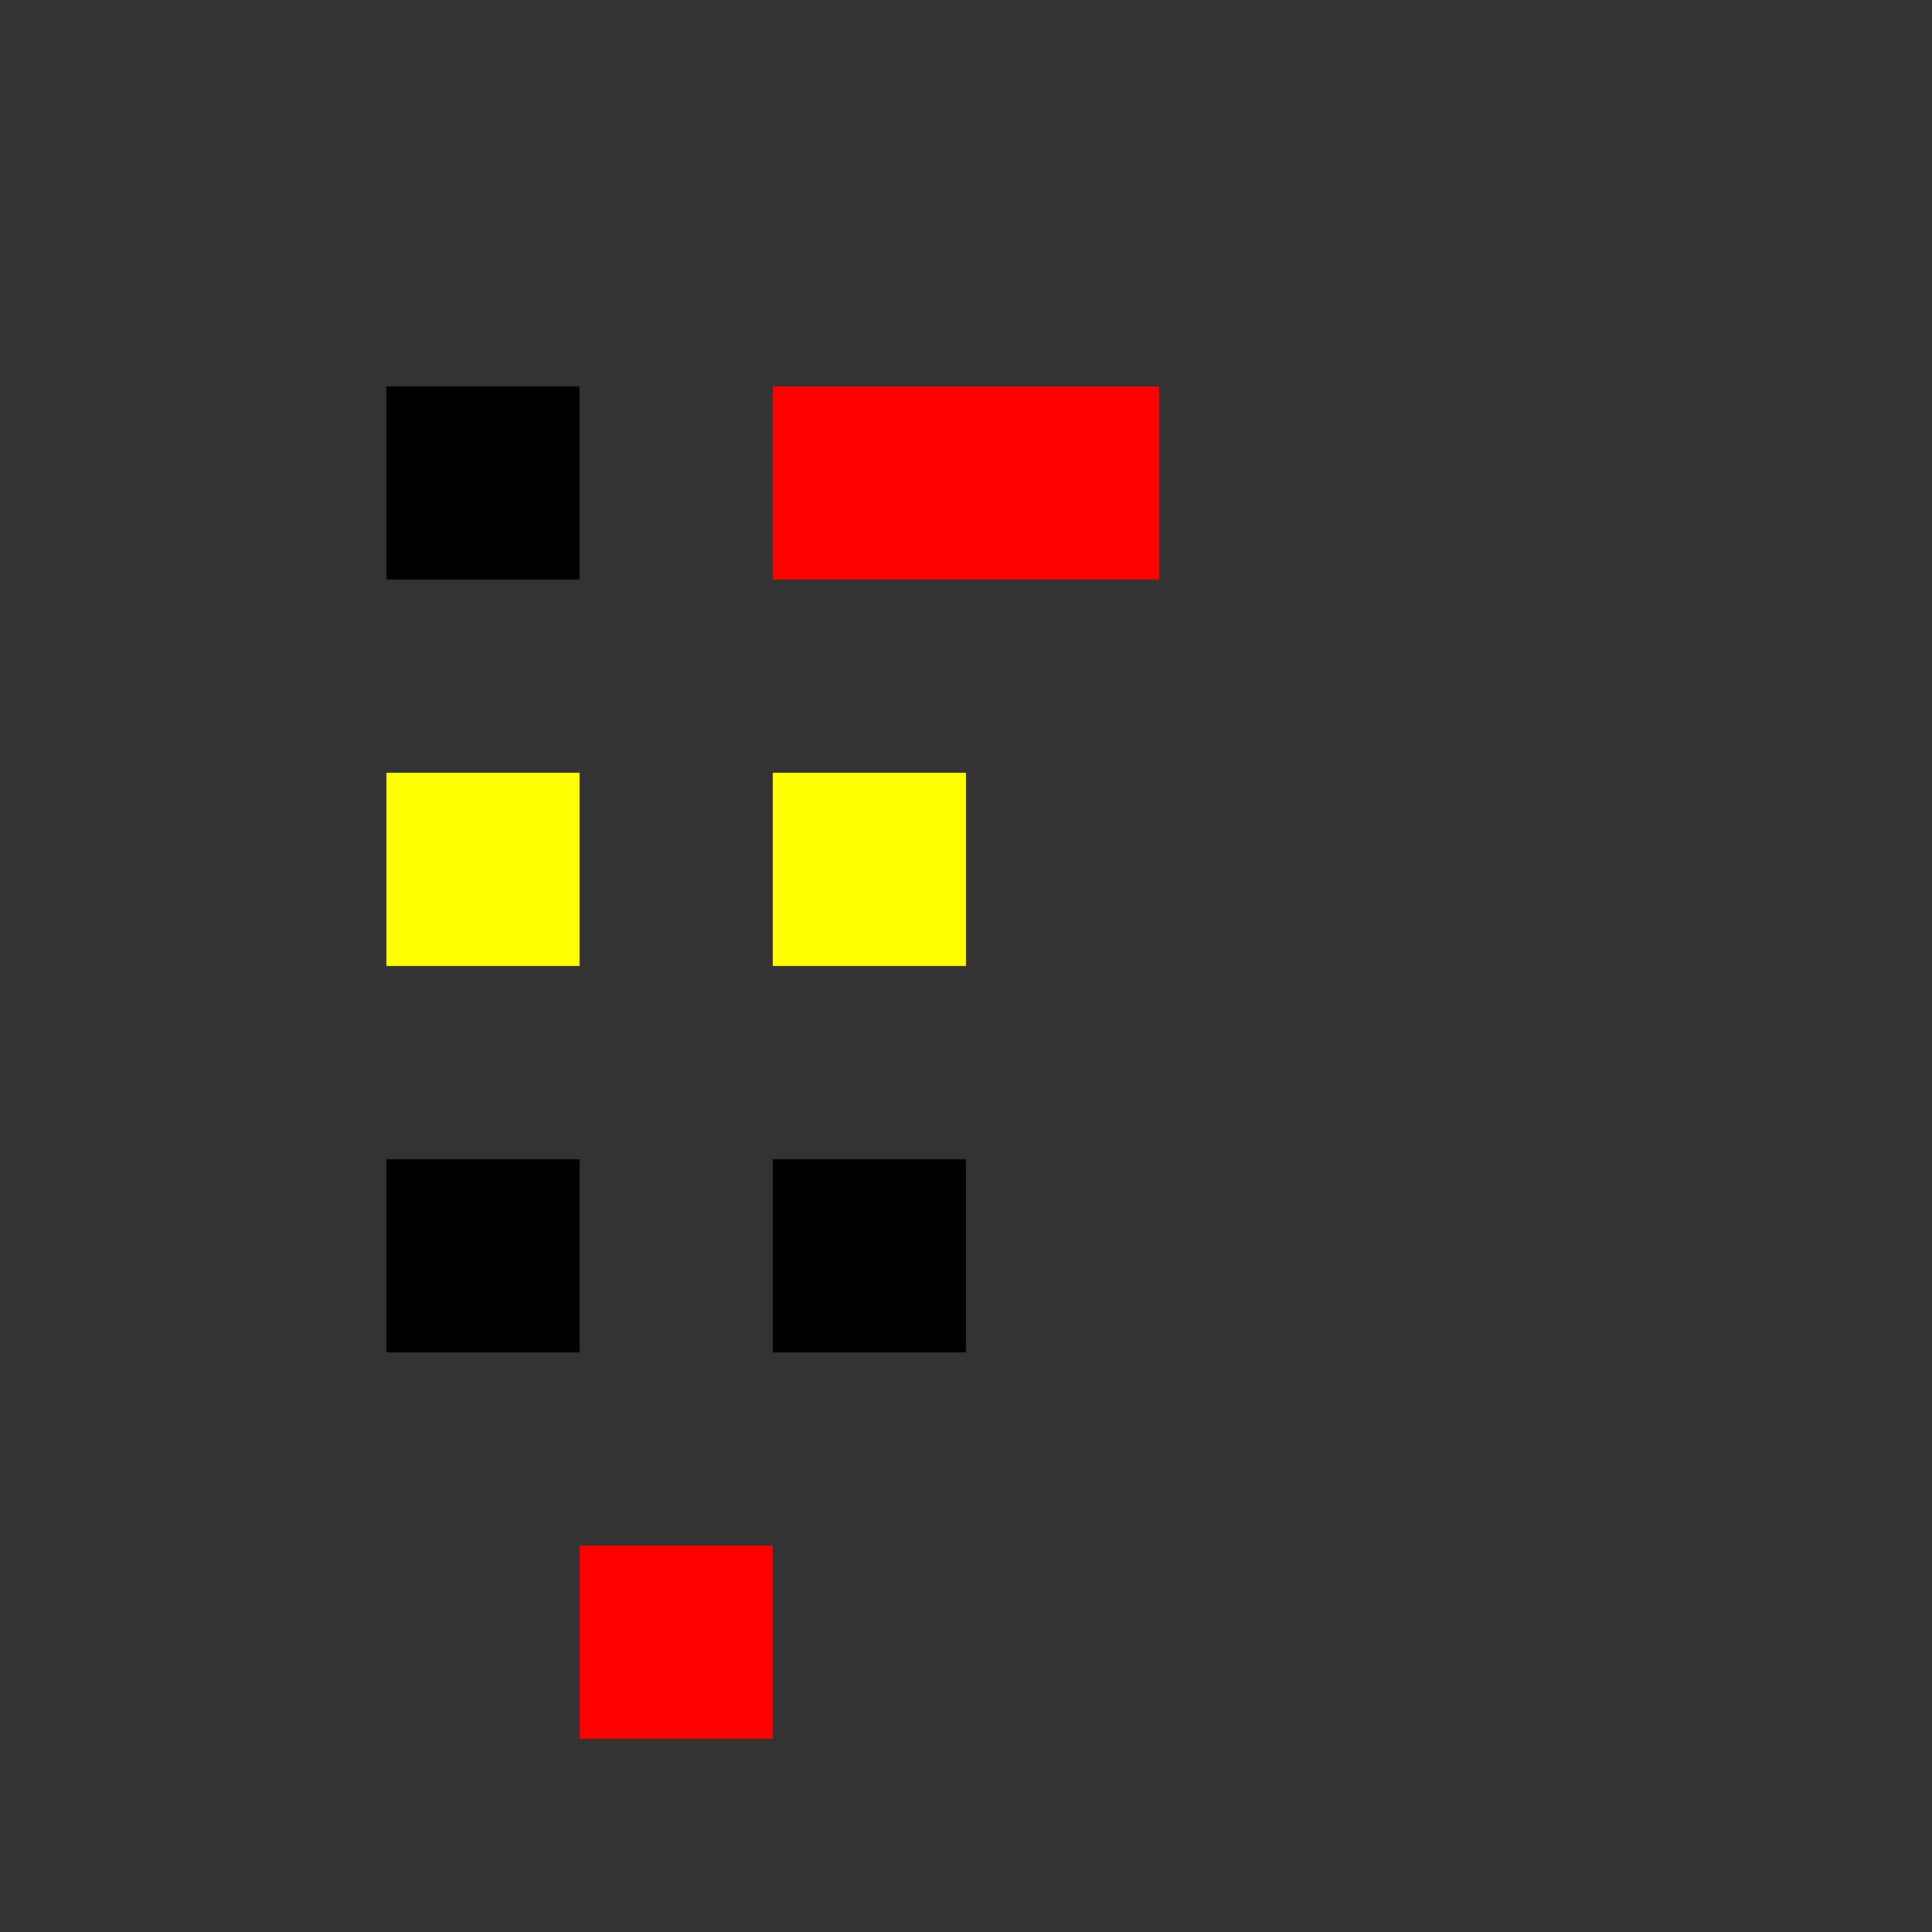
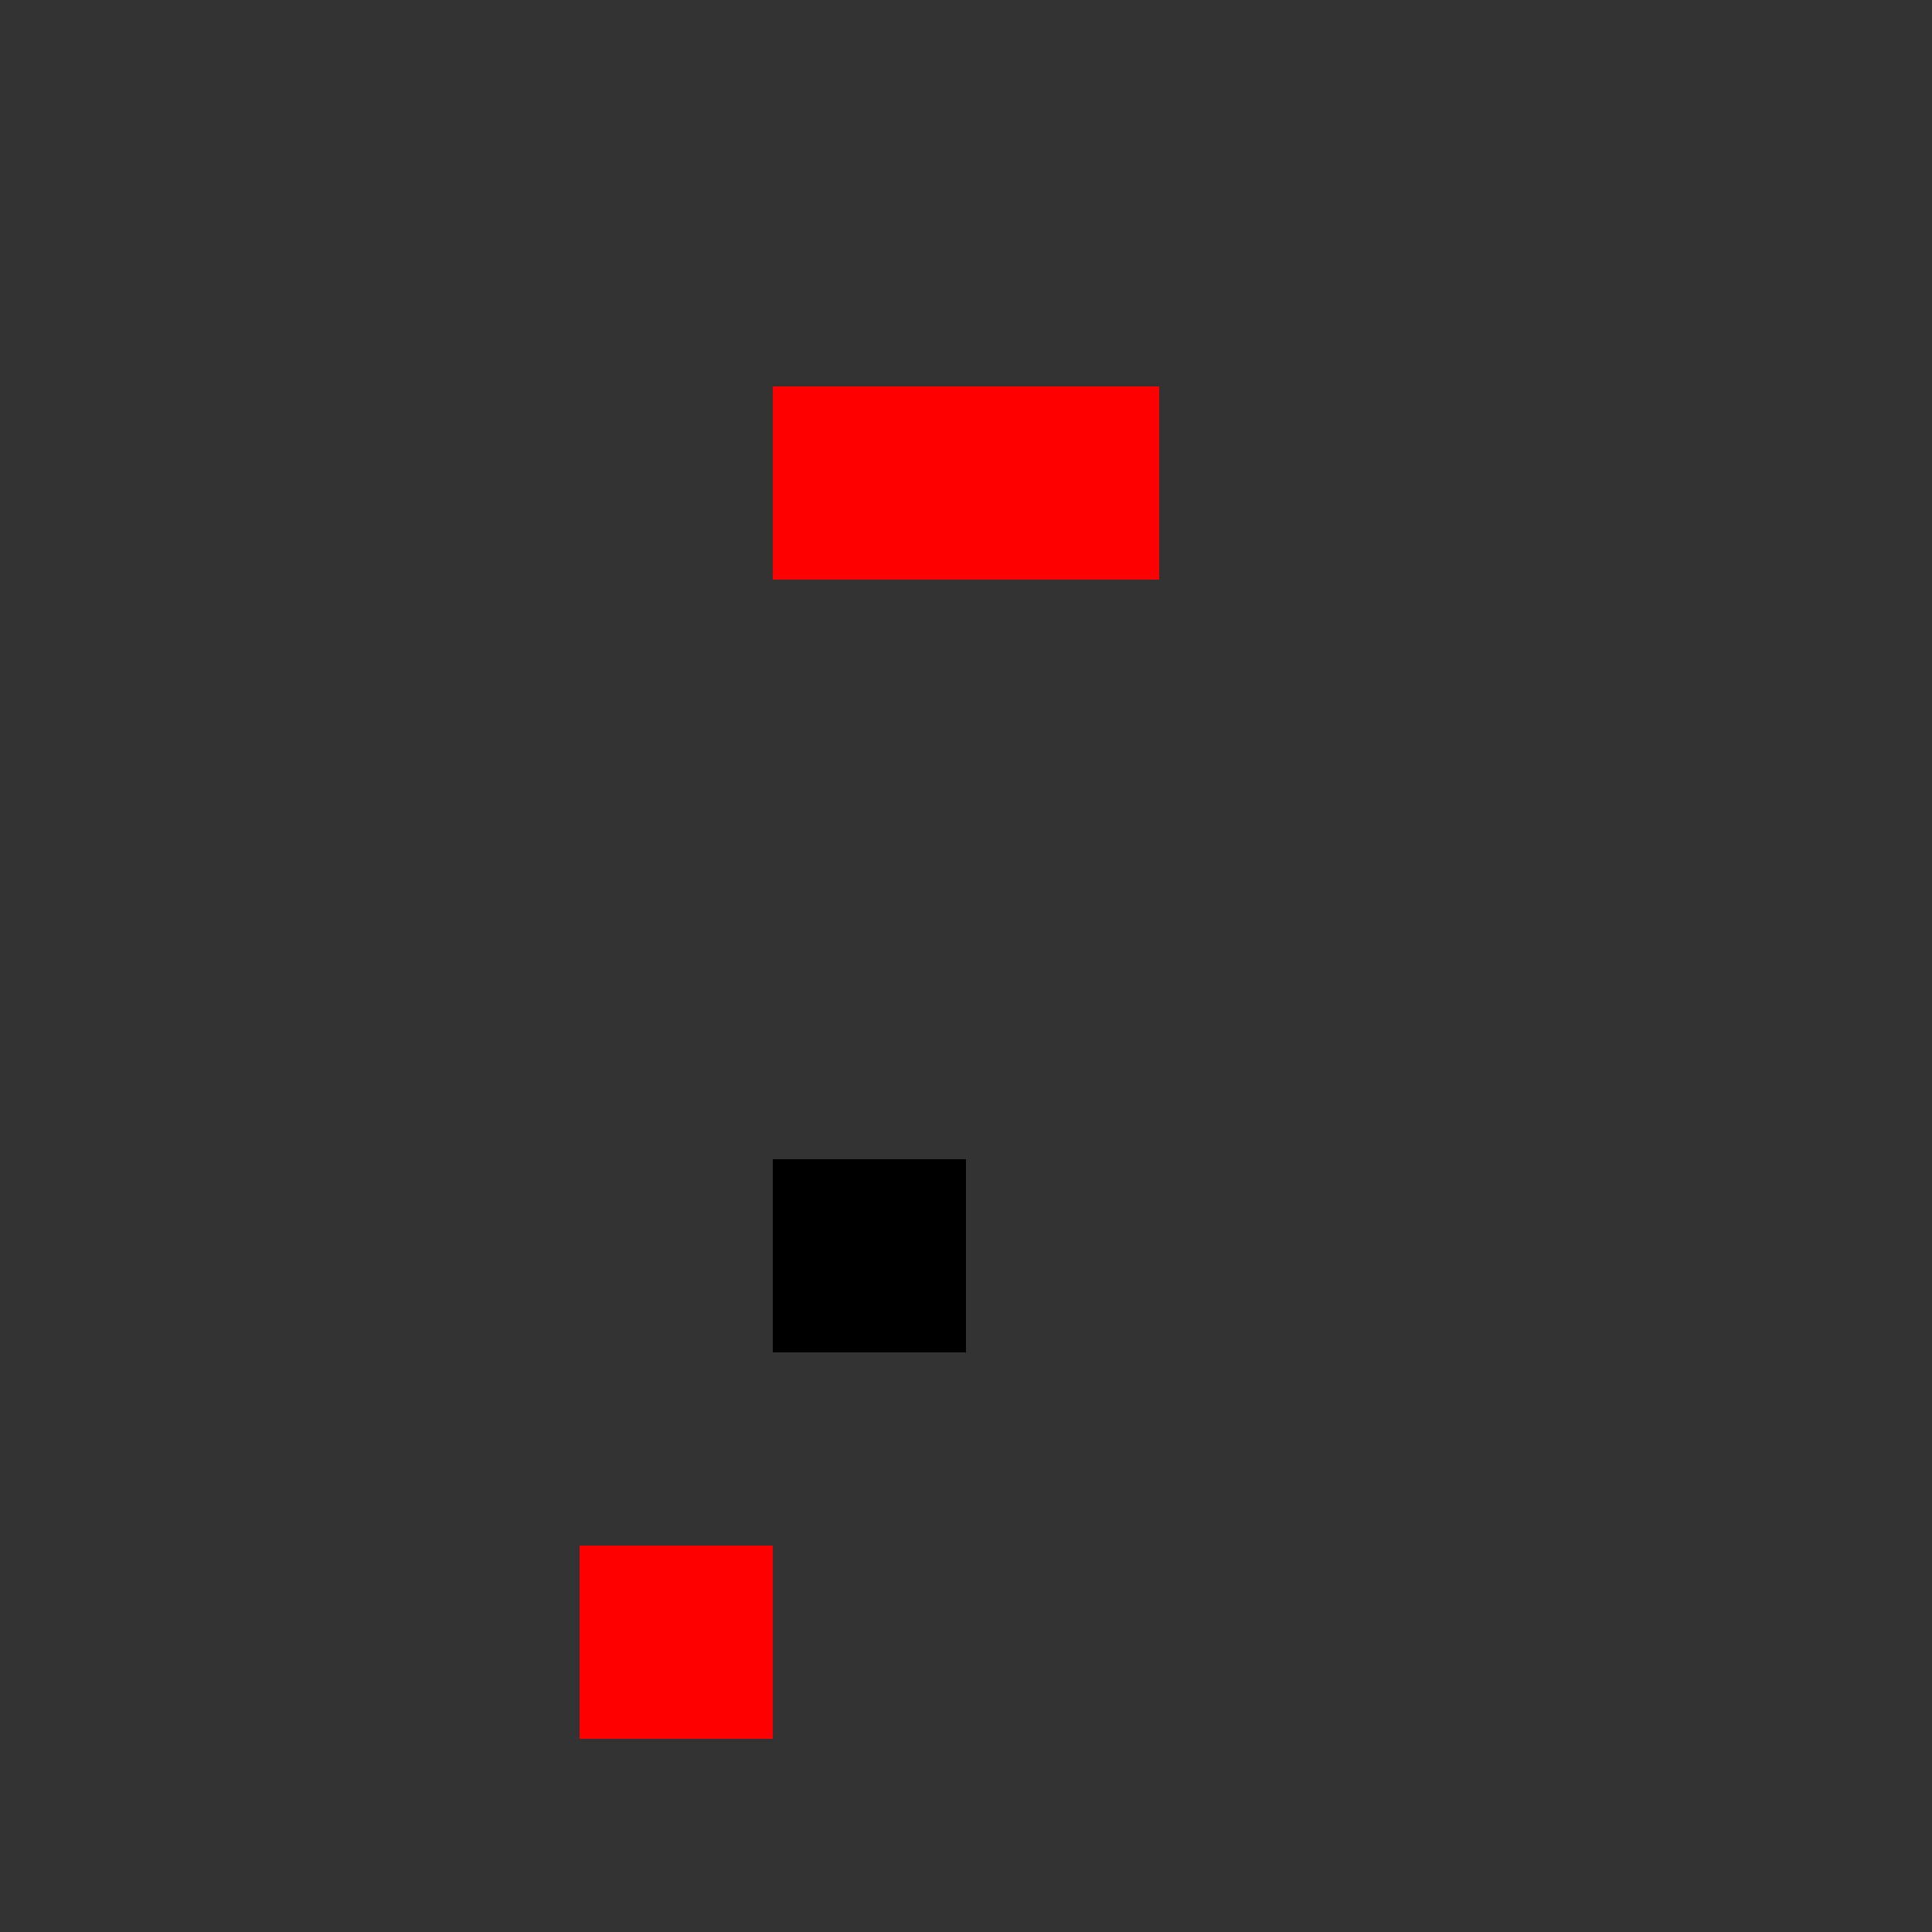
<svg xmlns="http://www.w3.org/2000/svg" width="500" height="500">
  <rect width="100%" height="100%" fill="#333333" stroke="none" />
  <defs />
  <g>
-     <rect fill="#000000" stroke="none" x="100" y="100" width="50" height="50" />
    <rect fill="#FF0000" stroke="none" x="200" y="100" width="100" height="50" />
-     <rect fill="#FFFF00" stroke="none" x="100" y="200" width="50" height="50" />
-     <rect fill="#FFFF00" stroke="none" x="200" y="200" width="50" height="50" />
-     <rect fill="#000000" stroke="none" x="100" y="300" width="50" height="50" />
    <rect fill="#000000" stroke="none" x="200" y="300" width="50" height="50" />
    <rect fill="#FF0000" stroke="none" x="150" y="400" width="50" height="50" />
  </g>
</svg>